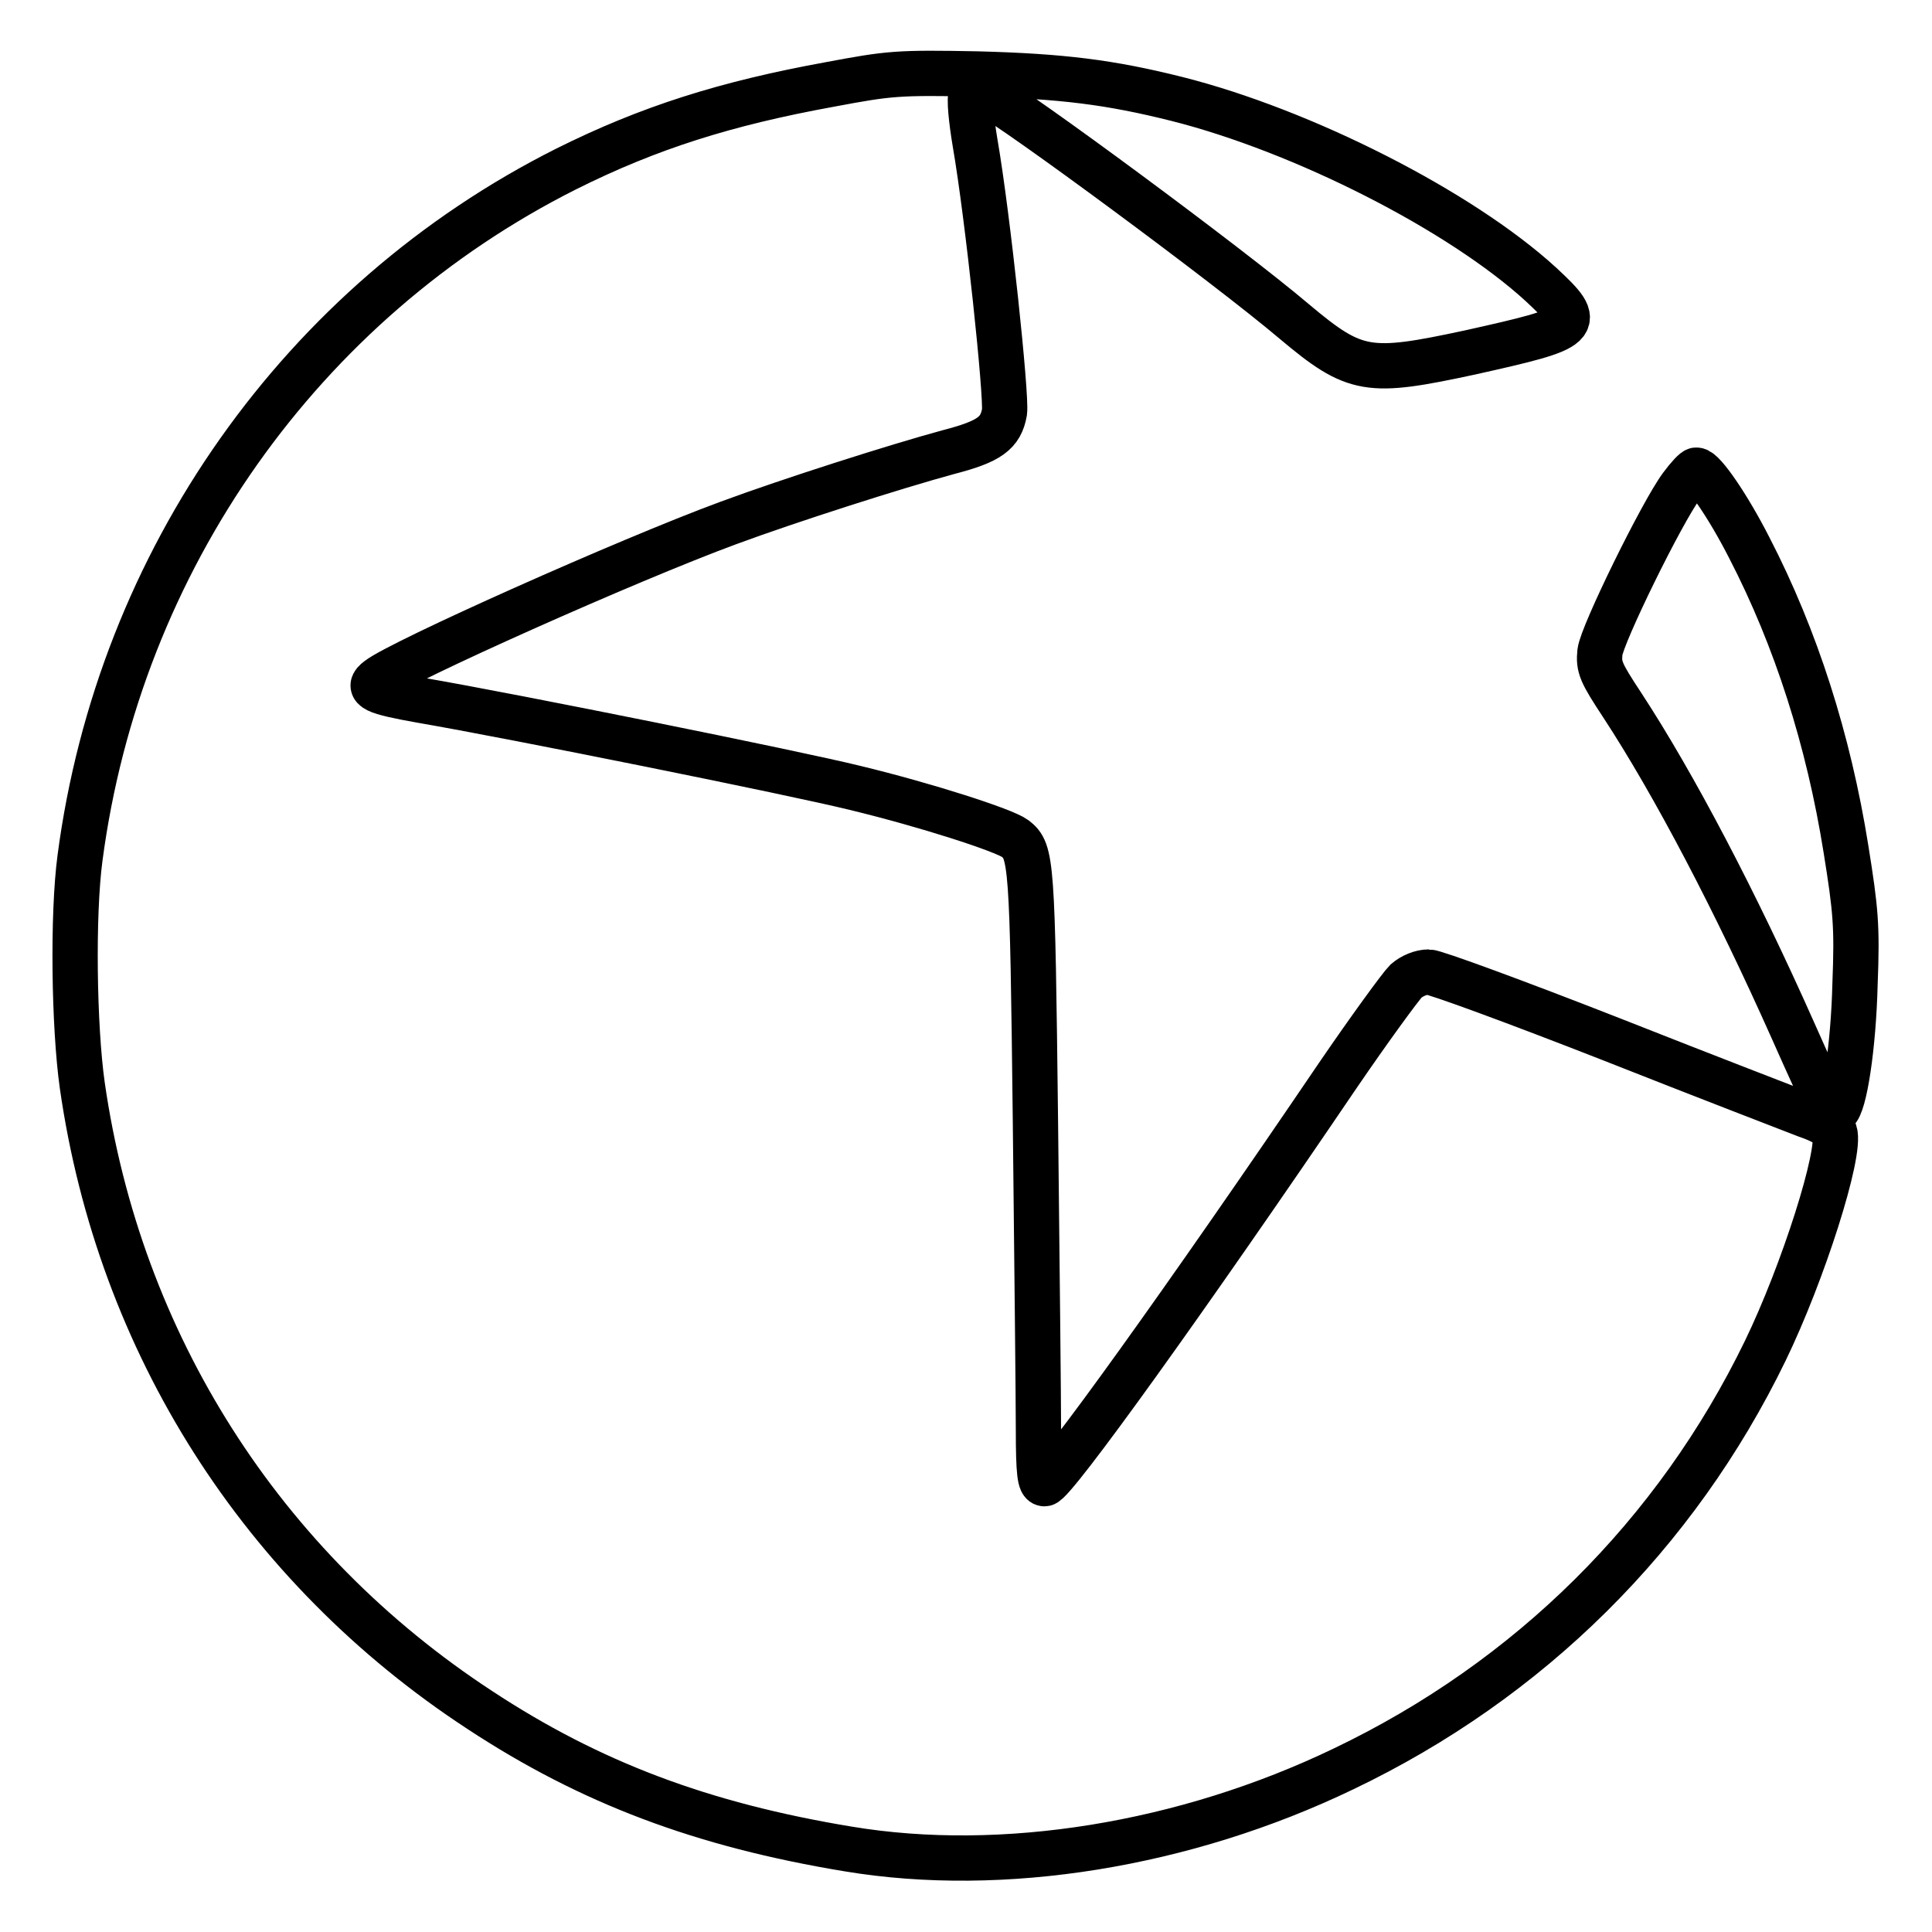
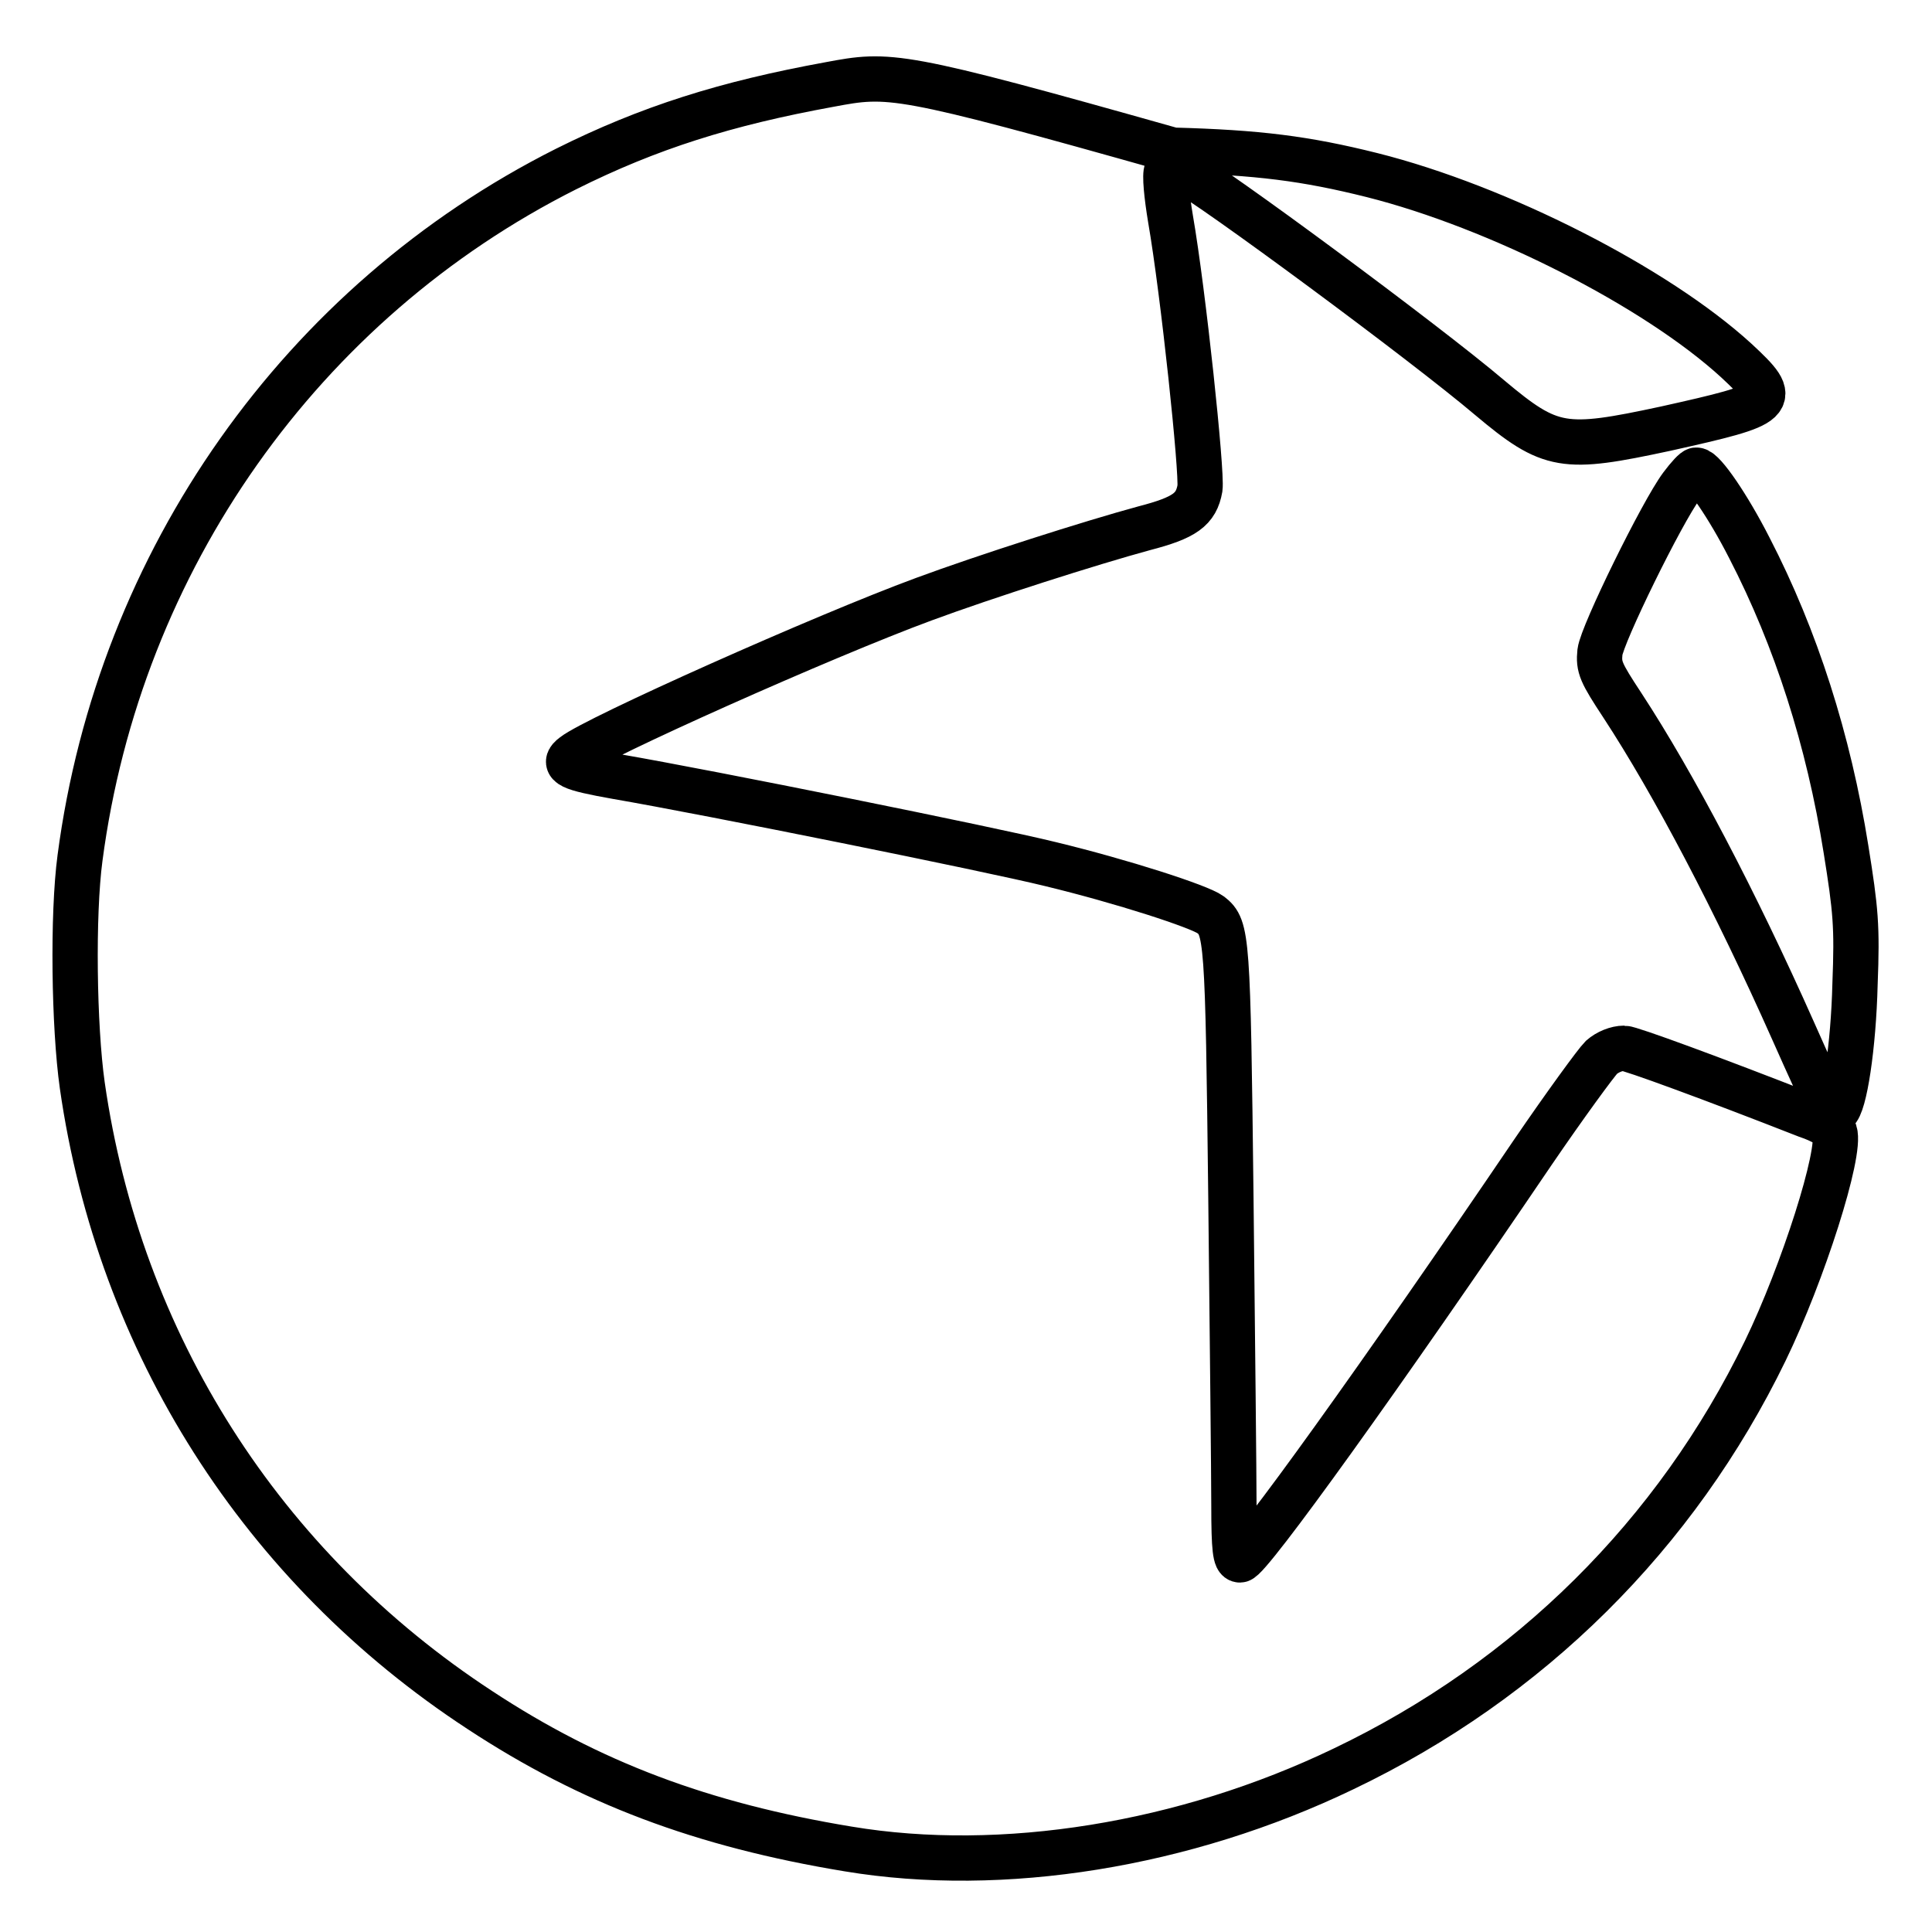
<svg xmlns="http://www.w3.org/2000/svg" version="1.1" x="0px" y="0px" viewBox="0 0 256 256" enable-background="new 0 0 256 256" xml:space="preserve">
  <g>
-     <path stroke-width="6" fill-opacity="0" stroke="#000000" d="M109.9,11.2C96.2,13.7,86,16.9,75,22.4C40,40,15.8,74.2,10.6,113.7c-1,7.5-0.8,22.3,0.3,30.1 c4.9,34.2,23.8,63.9,52.7,82.8c14.6,9.6,29.4,15.2,48.8,18.4c20.4,3.4,44.6-0.5,65.6-10.6c24.7-11.8,44.1-31.1,55.9-55.4 c5-10.3,10.1-26.3,9.2-29c-0.2-0.6-1.6-1.5-3.7-2.2c-1.8-0.7-13.5-5.2-25.9-10.1c-12.5-4.9-23.4-8.9-24.2-8.9c-1,0-2.2,0.5-3,1.2 c-0.7,0.7-4.8,6.3-9.1,12.6c-19.8,29.2-37.6,54-38.8,54c-0.6,0-0.8-1.4-0.8-7.2c0-3.9-0.2-22.3-0.4-40.8 c-0.4-34.6-0.5-35.8-2.7-37.5c-1.5-1.1-11.7-4.4-21.2-6.7c-8.1-2-45.3-9.5-57.5-11.6c-6.2-1.1-7.3-1.6-5.7-2.8 c2.9-2.3,33.1-15.8,46.4-20.7c8.1-3,22.2-7.5,29.2-9.4c5.4-1.4,6.9-2.5,7.4-5.3c0.3-2.1-2.2-25.9-3.9-35.7c-0.5-3-0.8-5.9-0.5-6.4 c0.3-0.8,0.5-0.8,2-0.1c3.9,2,32.2,22.9,40.8,30.2c8.1,6.8,9.8,7,23.3,4.1c14.8-3.3,15.2-3.6,9.4-9c-10.7-9.8-31.6-20.4-48.3-24.6 c-8.8-2.2-15.1-3-26.4-3.3C118.9,9.6,117.9,9.7,109.9,11.2L109.9,11.2z M222.8,64.4c-2.6,3.5-10.5,19.6-10.8,22 c-0.2,2,0.1,2.7,3,7.1c6.8,10.4,14.9,25.8,22.6,43.1c4.4,9.9,5,11,5.7,10.6c1.1-0.7,2.3-8.6,2.5-16.8c0.3-7.7,0.1-9.8-1.2-17.9 c-2.3-14.4-6.6-27.9-12.8-39.9c-2.8-5.5-6.1-10.3-7-10.3C224.6,62.2,223.7,63.2,222.8,64.4z" />
+     <path stroke-width="6" fill-opacity="0" stroke="#000000" d="M109.9,11.2C96.2,13.7,86,16.9,75,22.4C40,40,15.8,74.2,10.6,113.7c-1,7.5-0.8,22.3,0.3,30.1 c4.9,34.2,23.8,63.9,52.7,82.8c14.6,9.6,29.4,15.2,48.8,18.4c20.4,3.4,44.6-0.5,65.6-10.6c24.7-11.8,44.1-31.1,55.9-55.4 c5-10.3,10.1-26.3,9.2-29c-0.2-0.6-1.6-1.5-3.7-2.2c-12.5-4.9-23.4-8.9-24.2-8.9c-1,0-2.2,0.5-3,1.2 c-0.7,0.7-4.8,6.3-9.1,12.6c-19.8,29.2-37.6,54-38.8,54c-0.6,0-0.8-1.4-0.8-7.2c0-3.9-0.2-22.3-0.4-40.8 c-0.4-34.6-0.5-35.8-2.7-37.5c-1.5-1.1-11.7-4.4-21.2-6.7c-8.1-2-45.3-9.5-57.5-11.6c-6.2-1.1-7.3-1.6-5.7-2.8 c2.9-2.3,33.1-15.8,46.4-20.7c8.1-3,22.2-7.5,29.2-9.4c5.4-1.4,6.9-2.5,7.4-5.3c0.3-2.1-2.2-25.9-3.9-35.7c-0.5-3-0.8-5.9-0.5-6.4 c0.3-0.8,0.5-0.8,2-0.1c3.9,2,32.2,22.9,40.8,30.2c8.1,6.8,9.8,7,23.3,4.1c14.8-3.3,15.2-3.6,9.4-9c-10.7-9.8-31.6-20.4-48.3-24.6 c-8.8-2.2-15.1-3-26.4-3.3C118.9,9.6,117.9,9.7,109.9,11.2L109.9,11.2z M222.8,64.4c-2.6,3.5-10.5,19.6-10.8,22 c-0.2,2,0.1,2.7,3,7.1c6.8,10.4,14.9,25.8,22.6,43.1c4.4,9.9,5,11,5.7,10.6c1.1-0.7,2.3-8.6,2.5-16.8c0.3-7.7,0.1-9.8-1.2-17.9 c-2.3-14.4-6.6-27.9-12.8-39.9c-2.8-5.5-6.1-10.3-7-10.3C224.6,62.2,223.7,63.2,222.8,64.4z" />
  </g>
</svg>